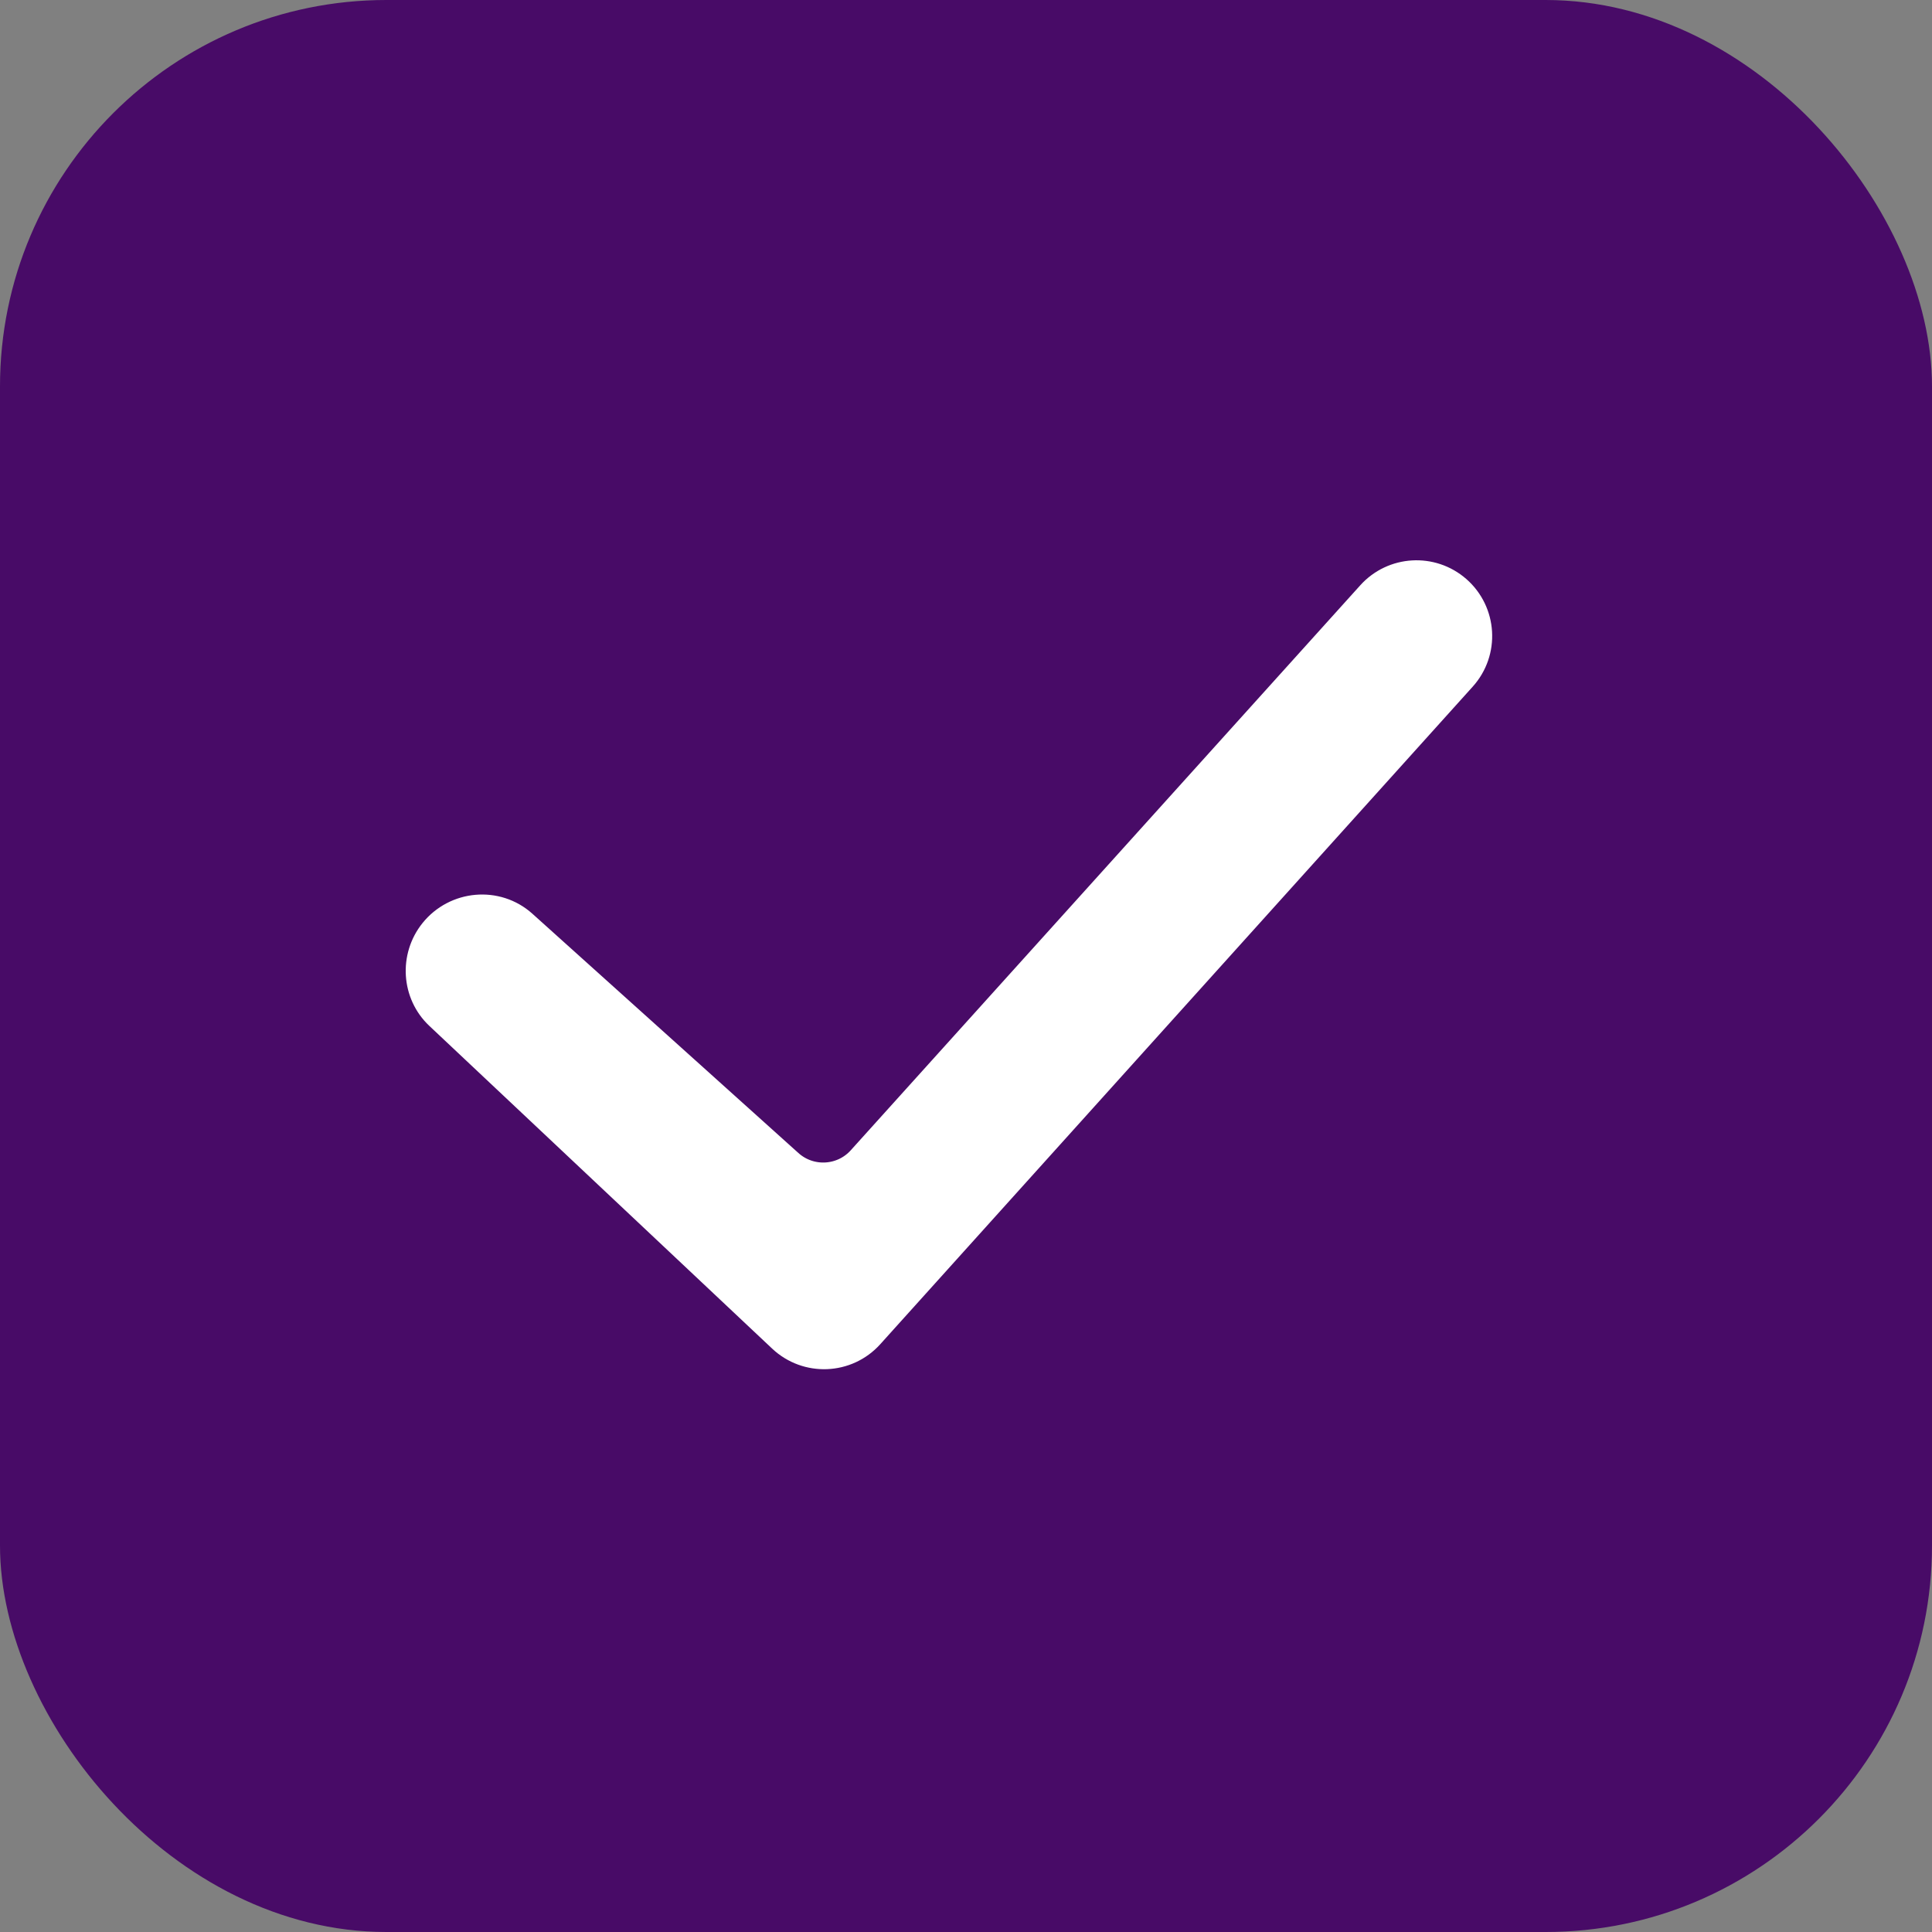
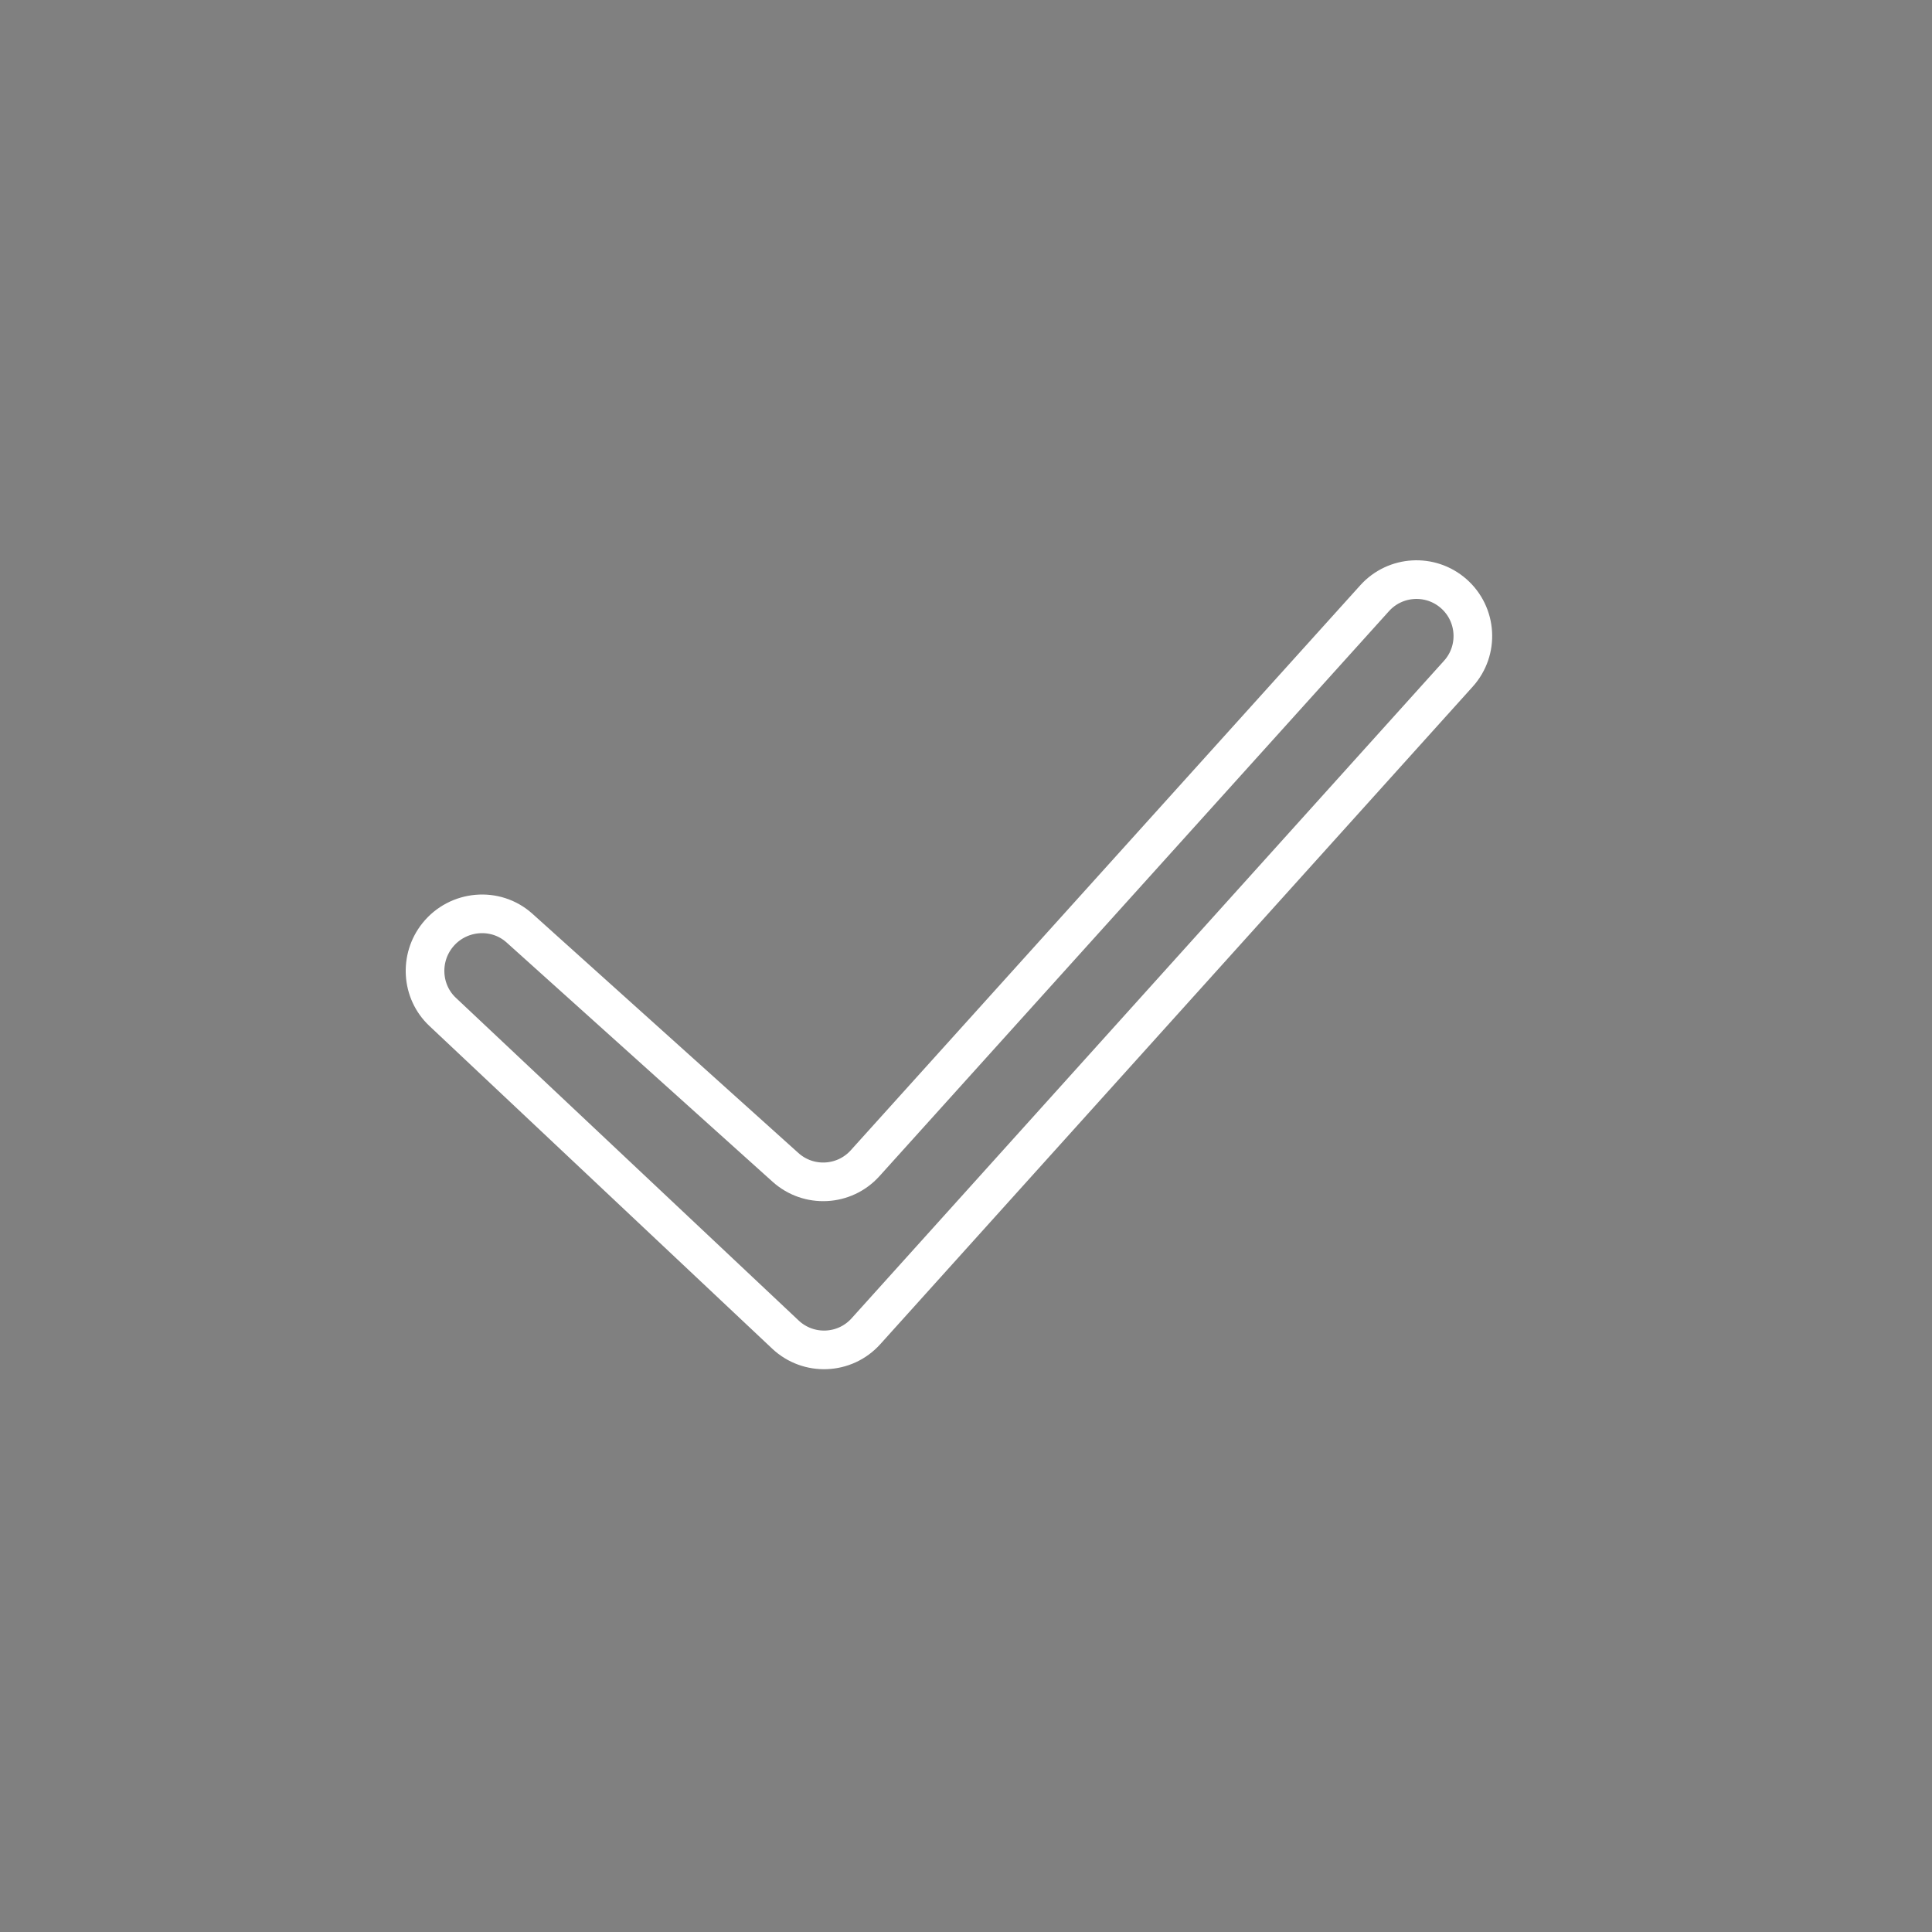
<svg xmlns="http://www.w3.org/2000/svg" width="50" height="50" viewBox="0 0 50 50" fill="none">
  <rect x="0" y="0" width="50" height="50" fill="#808080" stroke="none" />
-   <rect width="50" height="50" rx="10" fill="#480B67" />
-   <path d="M35.576 15.481C36.11 14.89 37.02 14.837 37.619 15.361C38.231 15.897 38.288 16.83 37.743 17.435L22.41 34.453C21.863 35.061 20.923 35.099 20.327 34.539L11.454 26.186C10.901 25.666 10.848 24.797 11.323 24.204C11.847 23.549 12.822 23.459 13.445 24.02L20.329 30.212C20.927 30.75 21.849 30.702 22.388 30.105L35.576 15.481Z" fill="white" />
  <path d="M35.576 15.481C36.11 14.89 37.02 14.837 37.619 15.361C38.231 15.897 38.288 16.83 37.743 17.435L22.41 34.453C21.863 35.061 20.923 35.099 20.327 34.539L11.454 26.186C10.901 25.666 10.848 24.797 11.323 24.204C11.847 23.549 12.822 23.459 13.445 24.02L20.329 30.212C20.927 30.75 21.849 30.702 22.388 30.105L35.576 15.481Z" stroke="white" />
</svg>